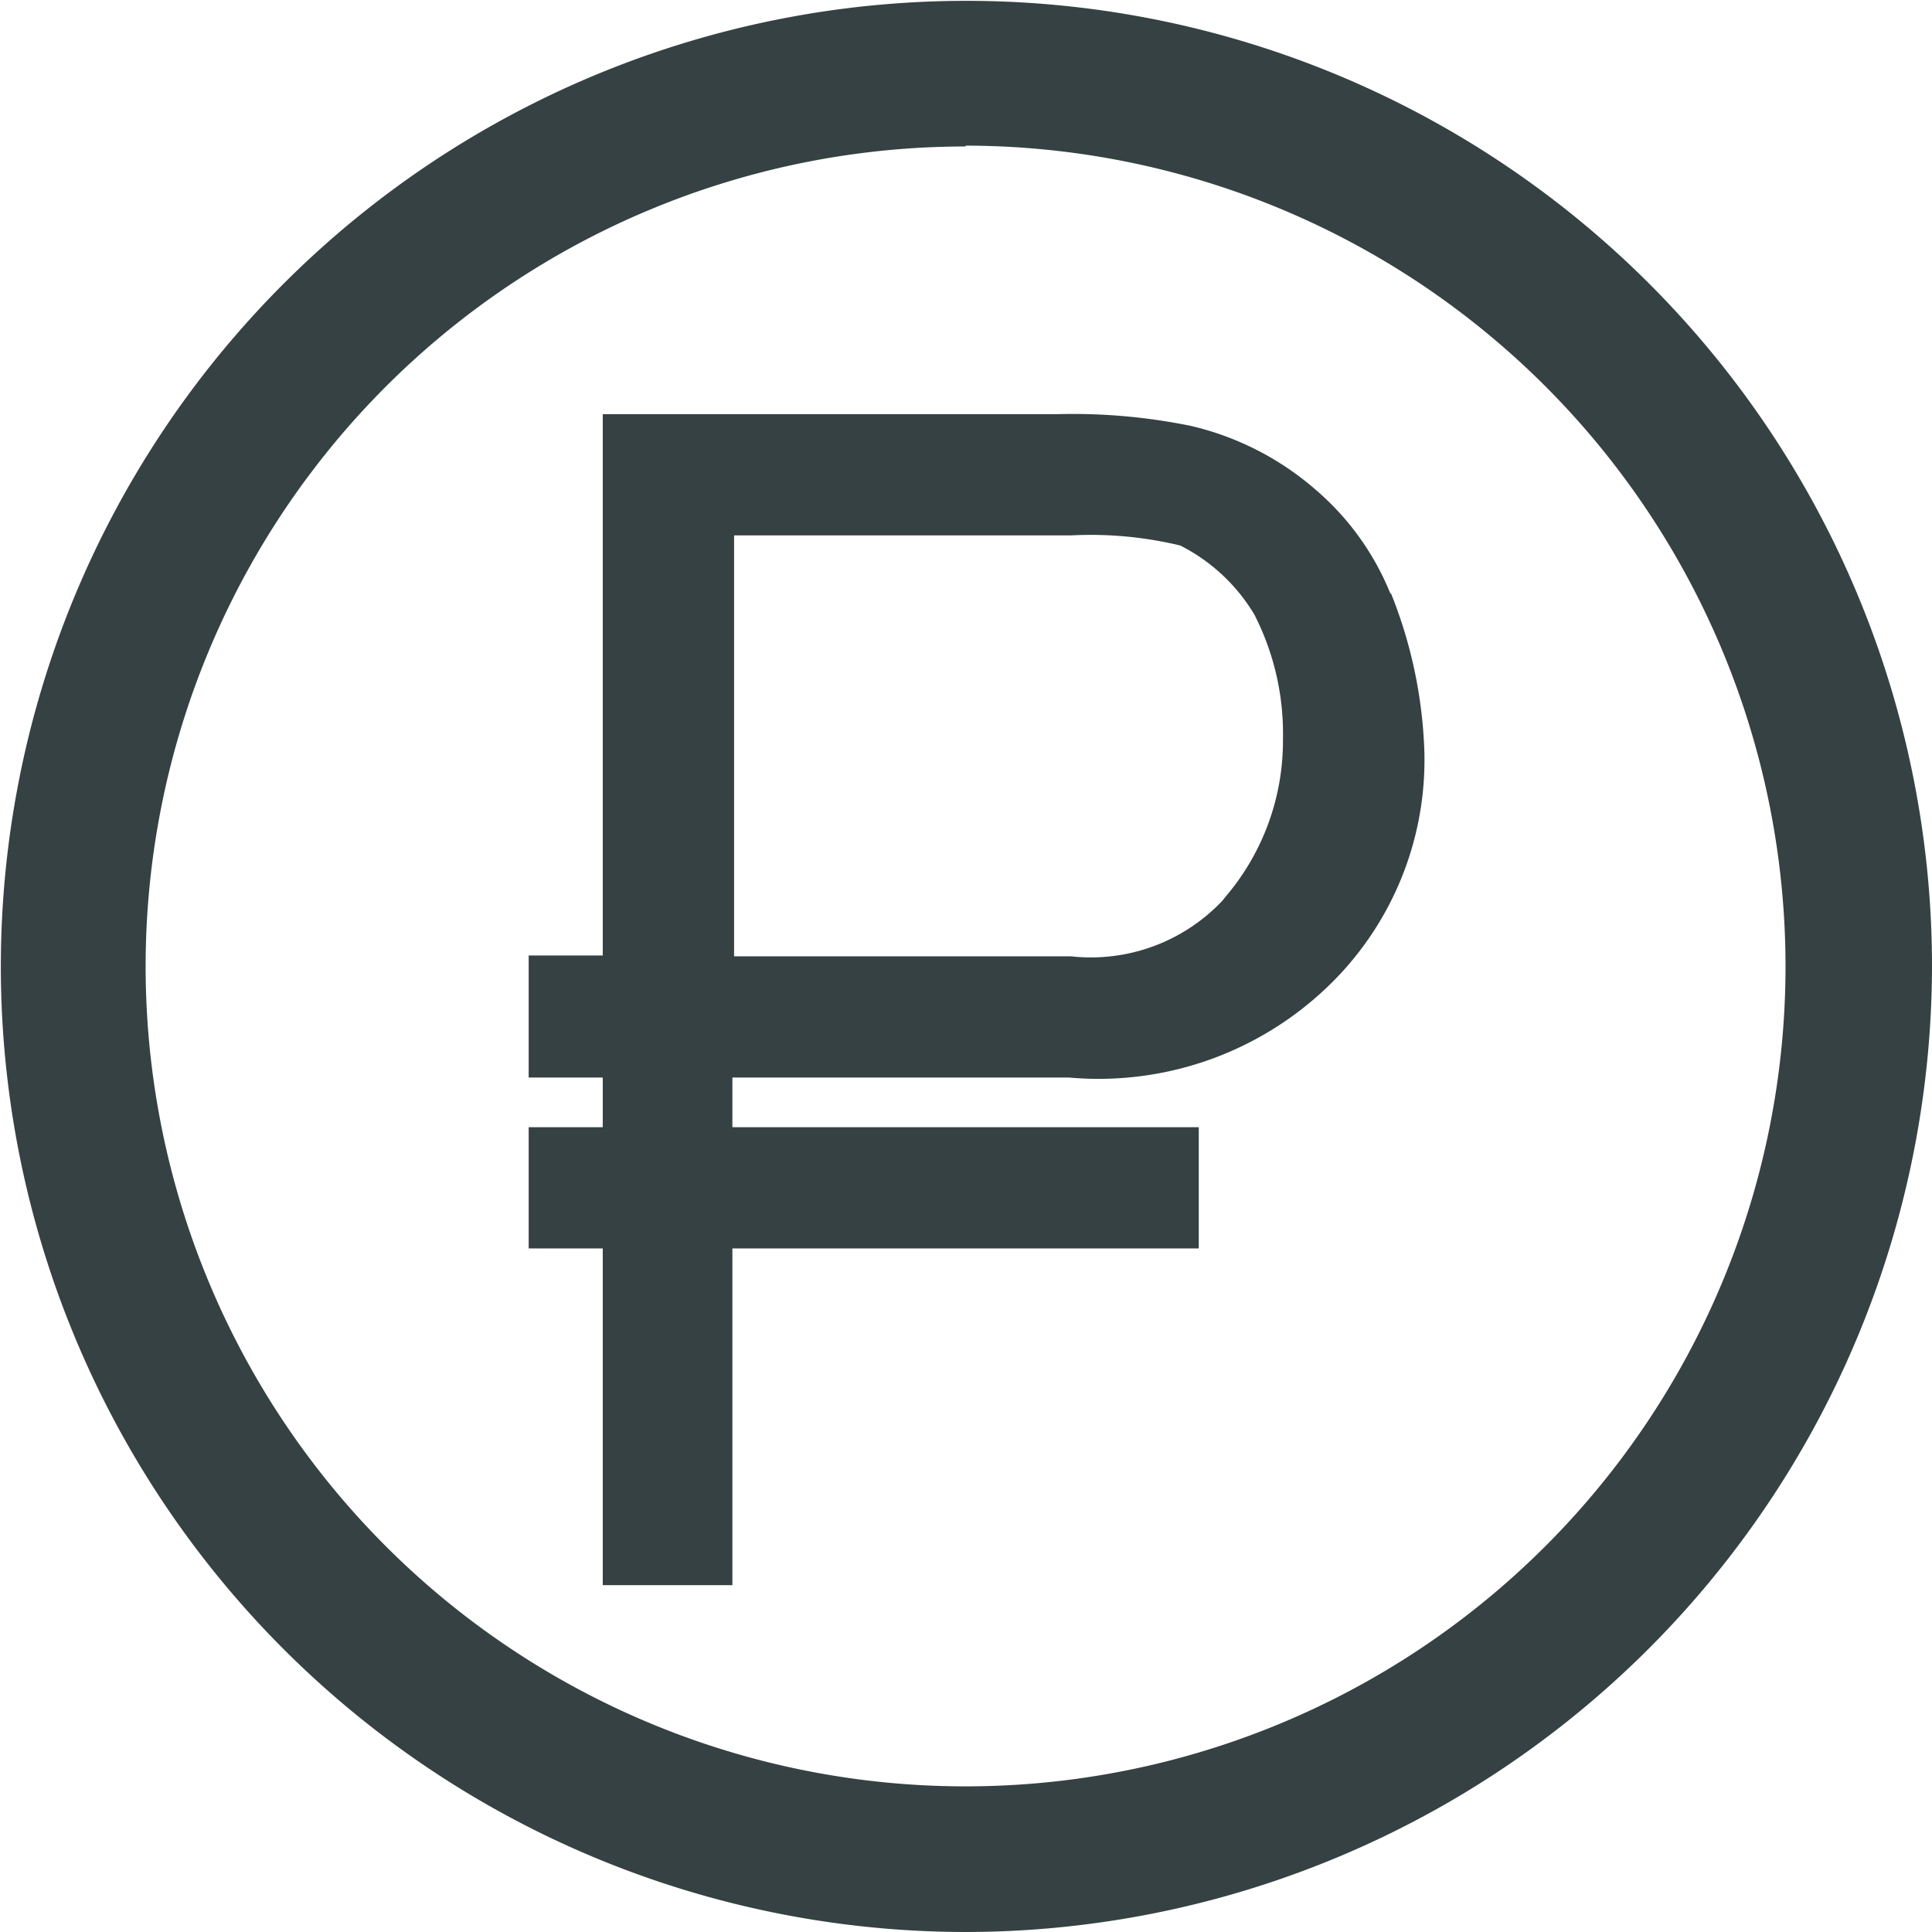
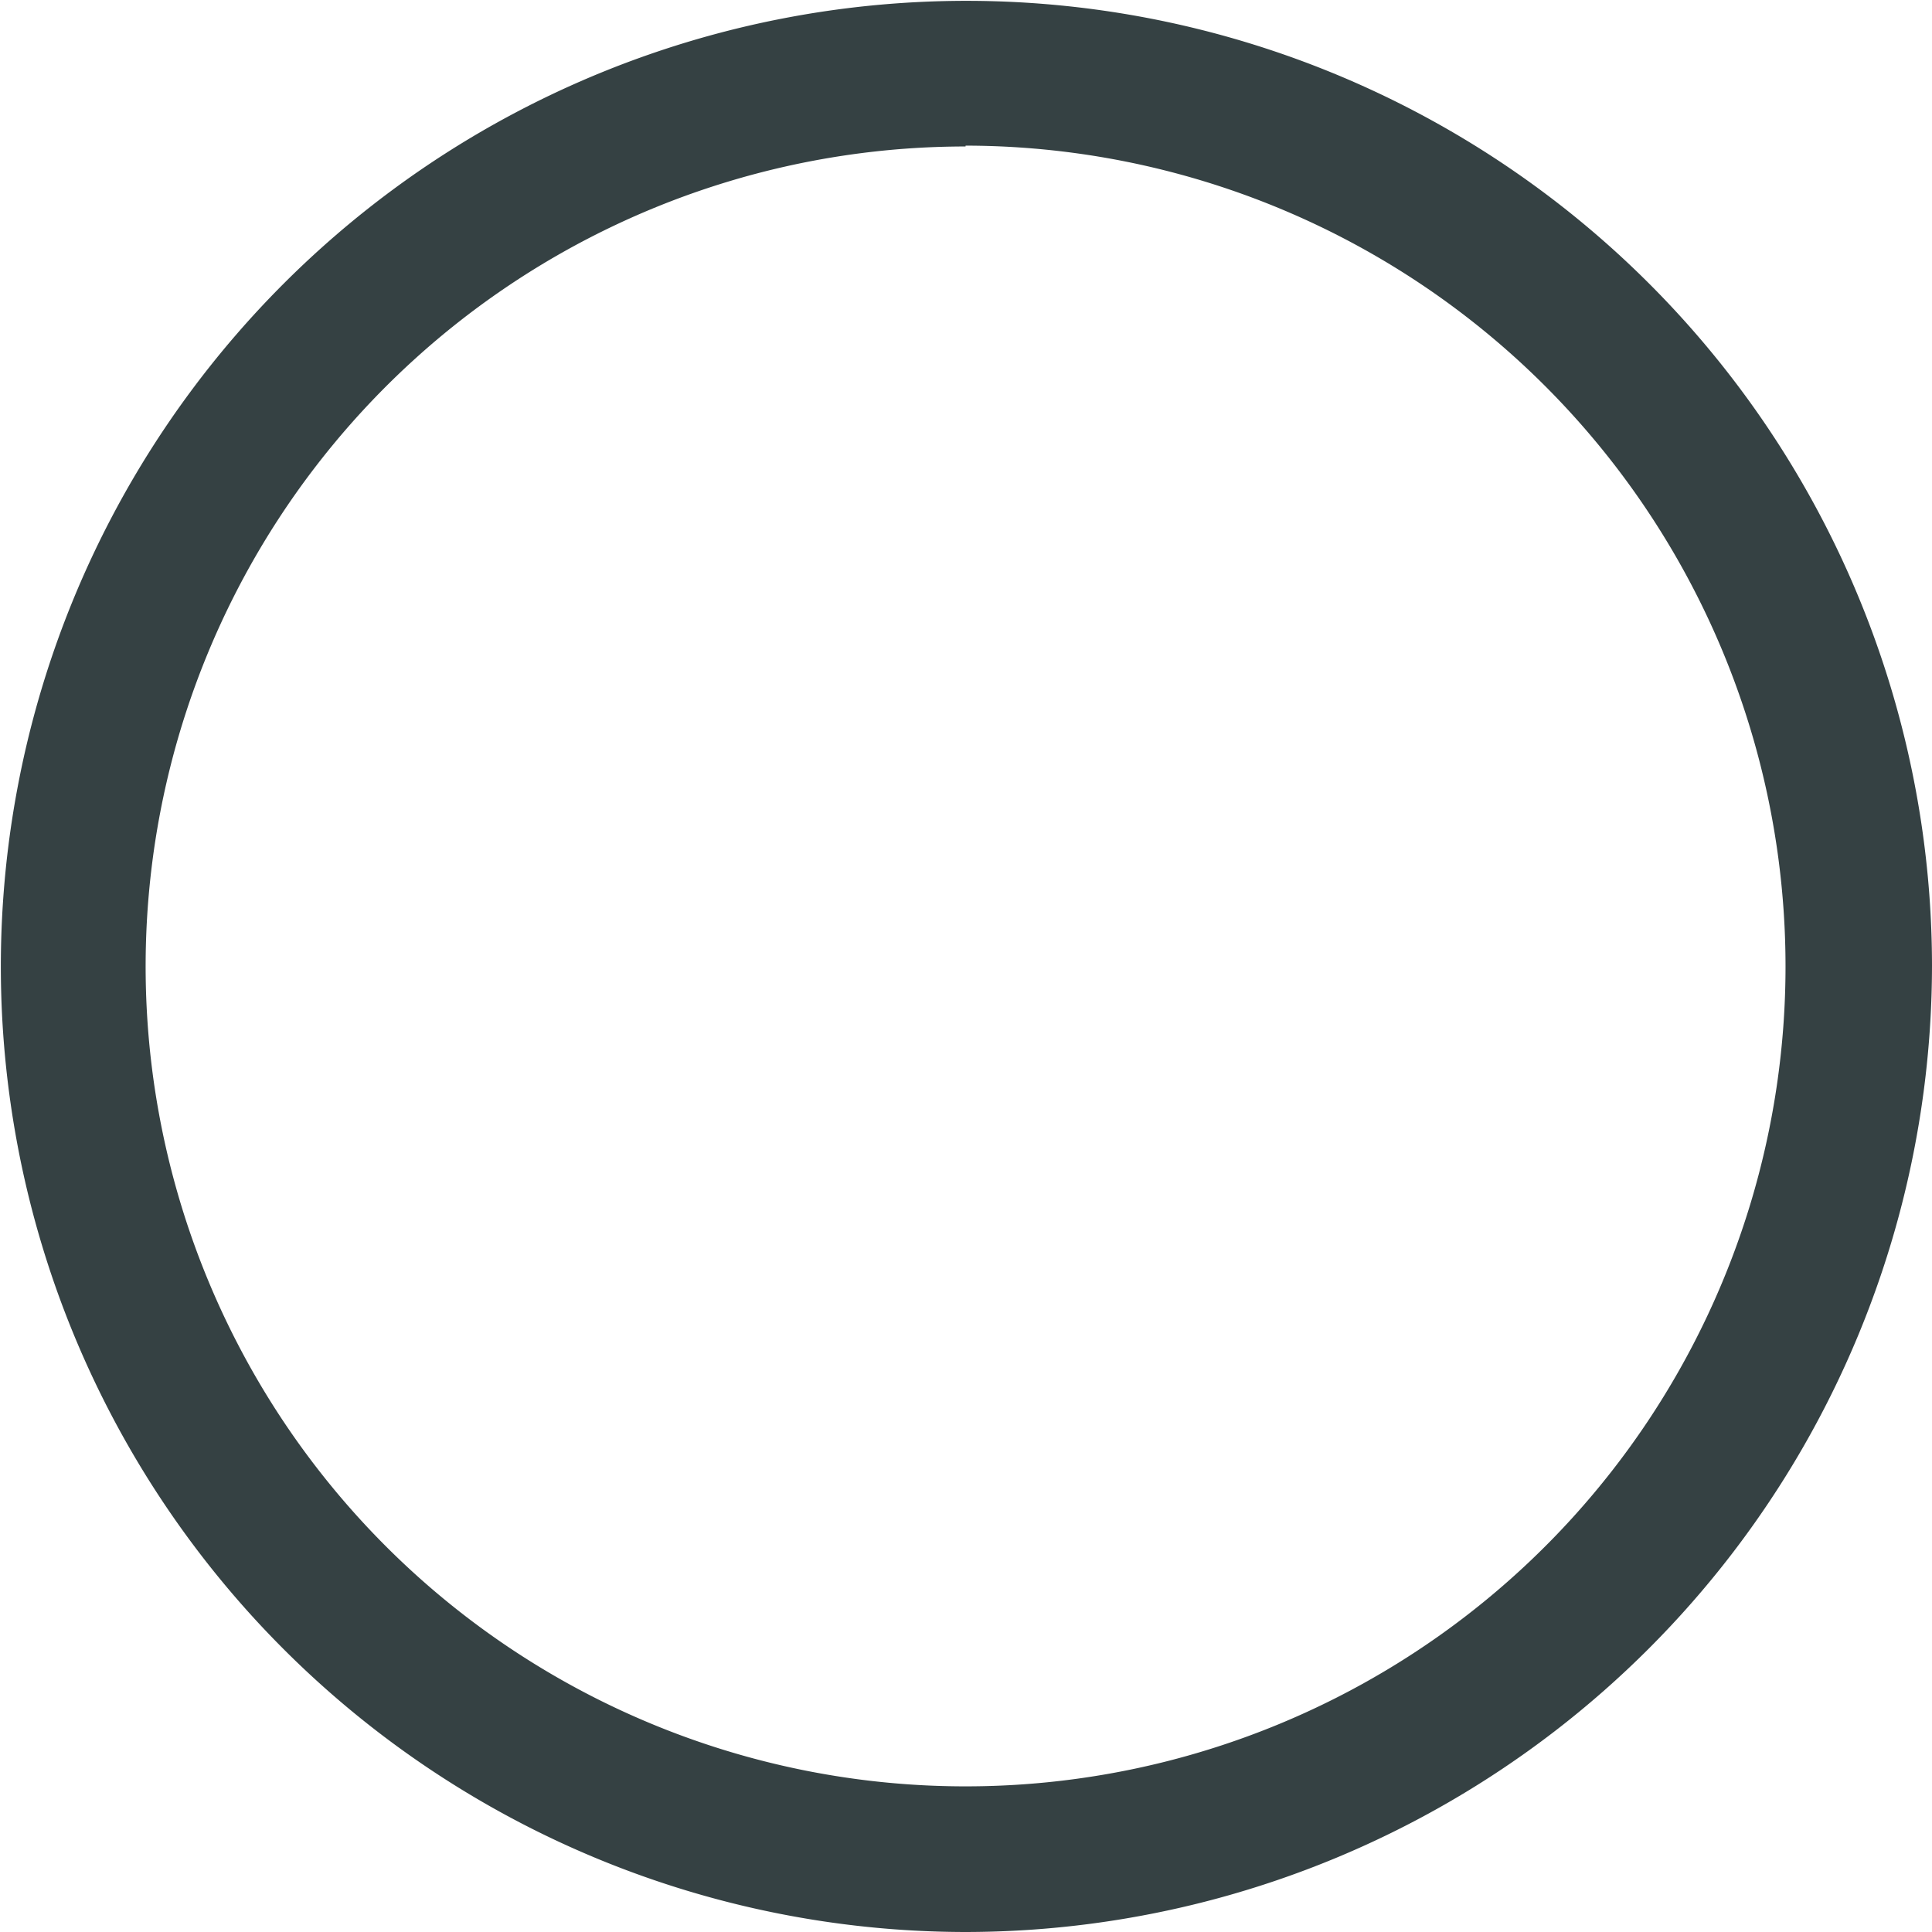
<svg xmlns="http://www.w3.org/2000/svg" viewBox="0 0 22.95 22.95">
  <defs>
    <style>.a{fill:#354143;}</style>
  </defs>
  <title>icon11</title>
-   <path class="a" d="M16.52,7.06a3.21,3.21,0,0,0-.9-1.25,3.45,3.45,0,0,0-1.47-.75,7,7,0,0,0-1.6-.14H7.16v6.43H6.28V12.8h.88v.59H6.28v1.44h.88v4H8.7v-4h5.54V13.39H8.7V12.8h4a3.93,3.93,0,0,0,3.22-1.23,3.73,3.73,0,0,0,1-2.64,5.52,5.52,0,0,0-.4-1.89Zm-2,3.64h0a2.15,2.15,0,0,1-1.8.66h-4v-5h4a4.54,4.54,0,0,1,1.3.12,2.16,2.16,0,0,1,.88.82,3.1,3.1,0,0,1,.34,1.48,2.85,2.85,0,0,1-.68,1.87Z" />
  <path class="a" d="M11.47,22.95A11.47,11.47,0,1,1,22.95,11.47,11.49,11.49,0,0,1,11.47,22.95Zm0-21.21a9.74,9.74,0,1,0,9.74,9.74A9.75,9.75,0,0,0,11.47,1.73Z" />
</svg>